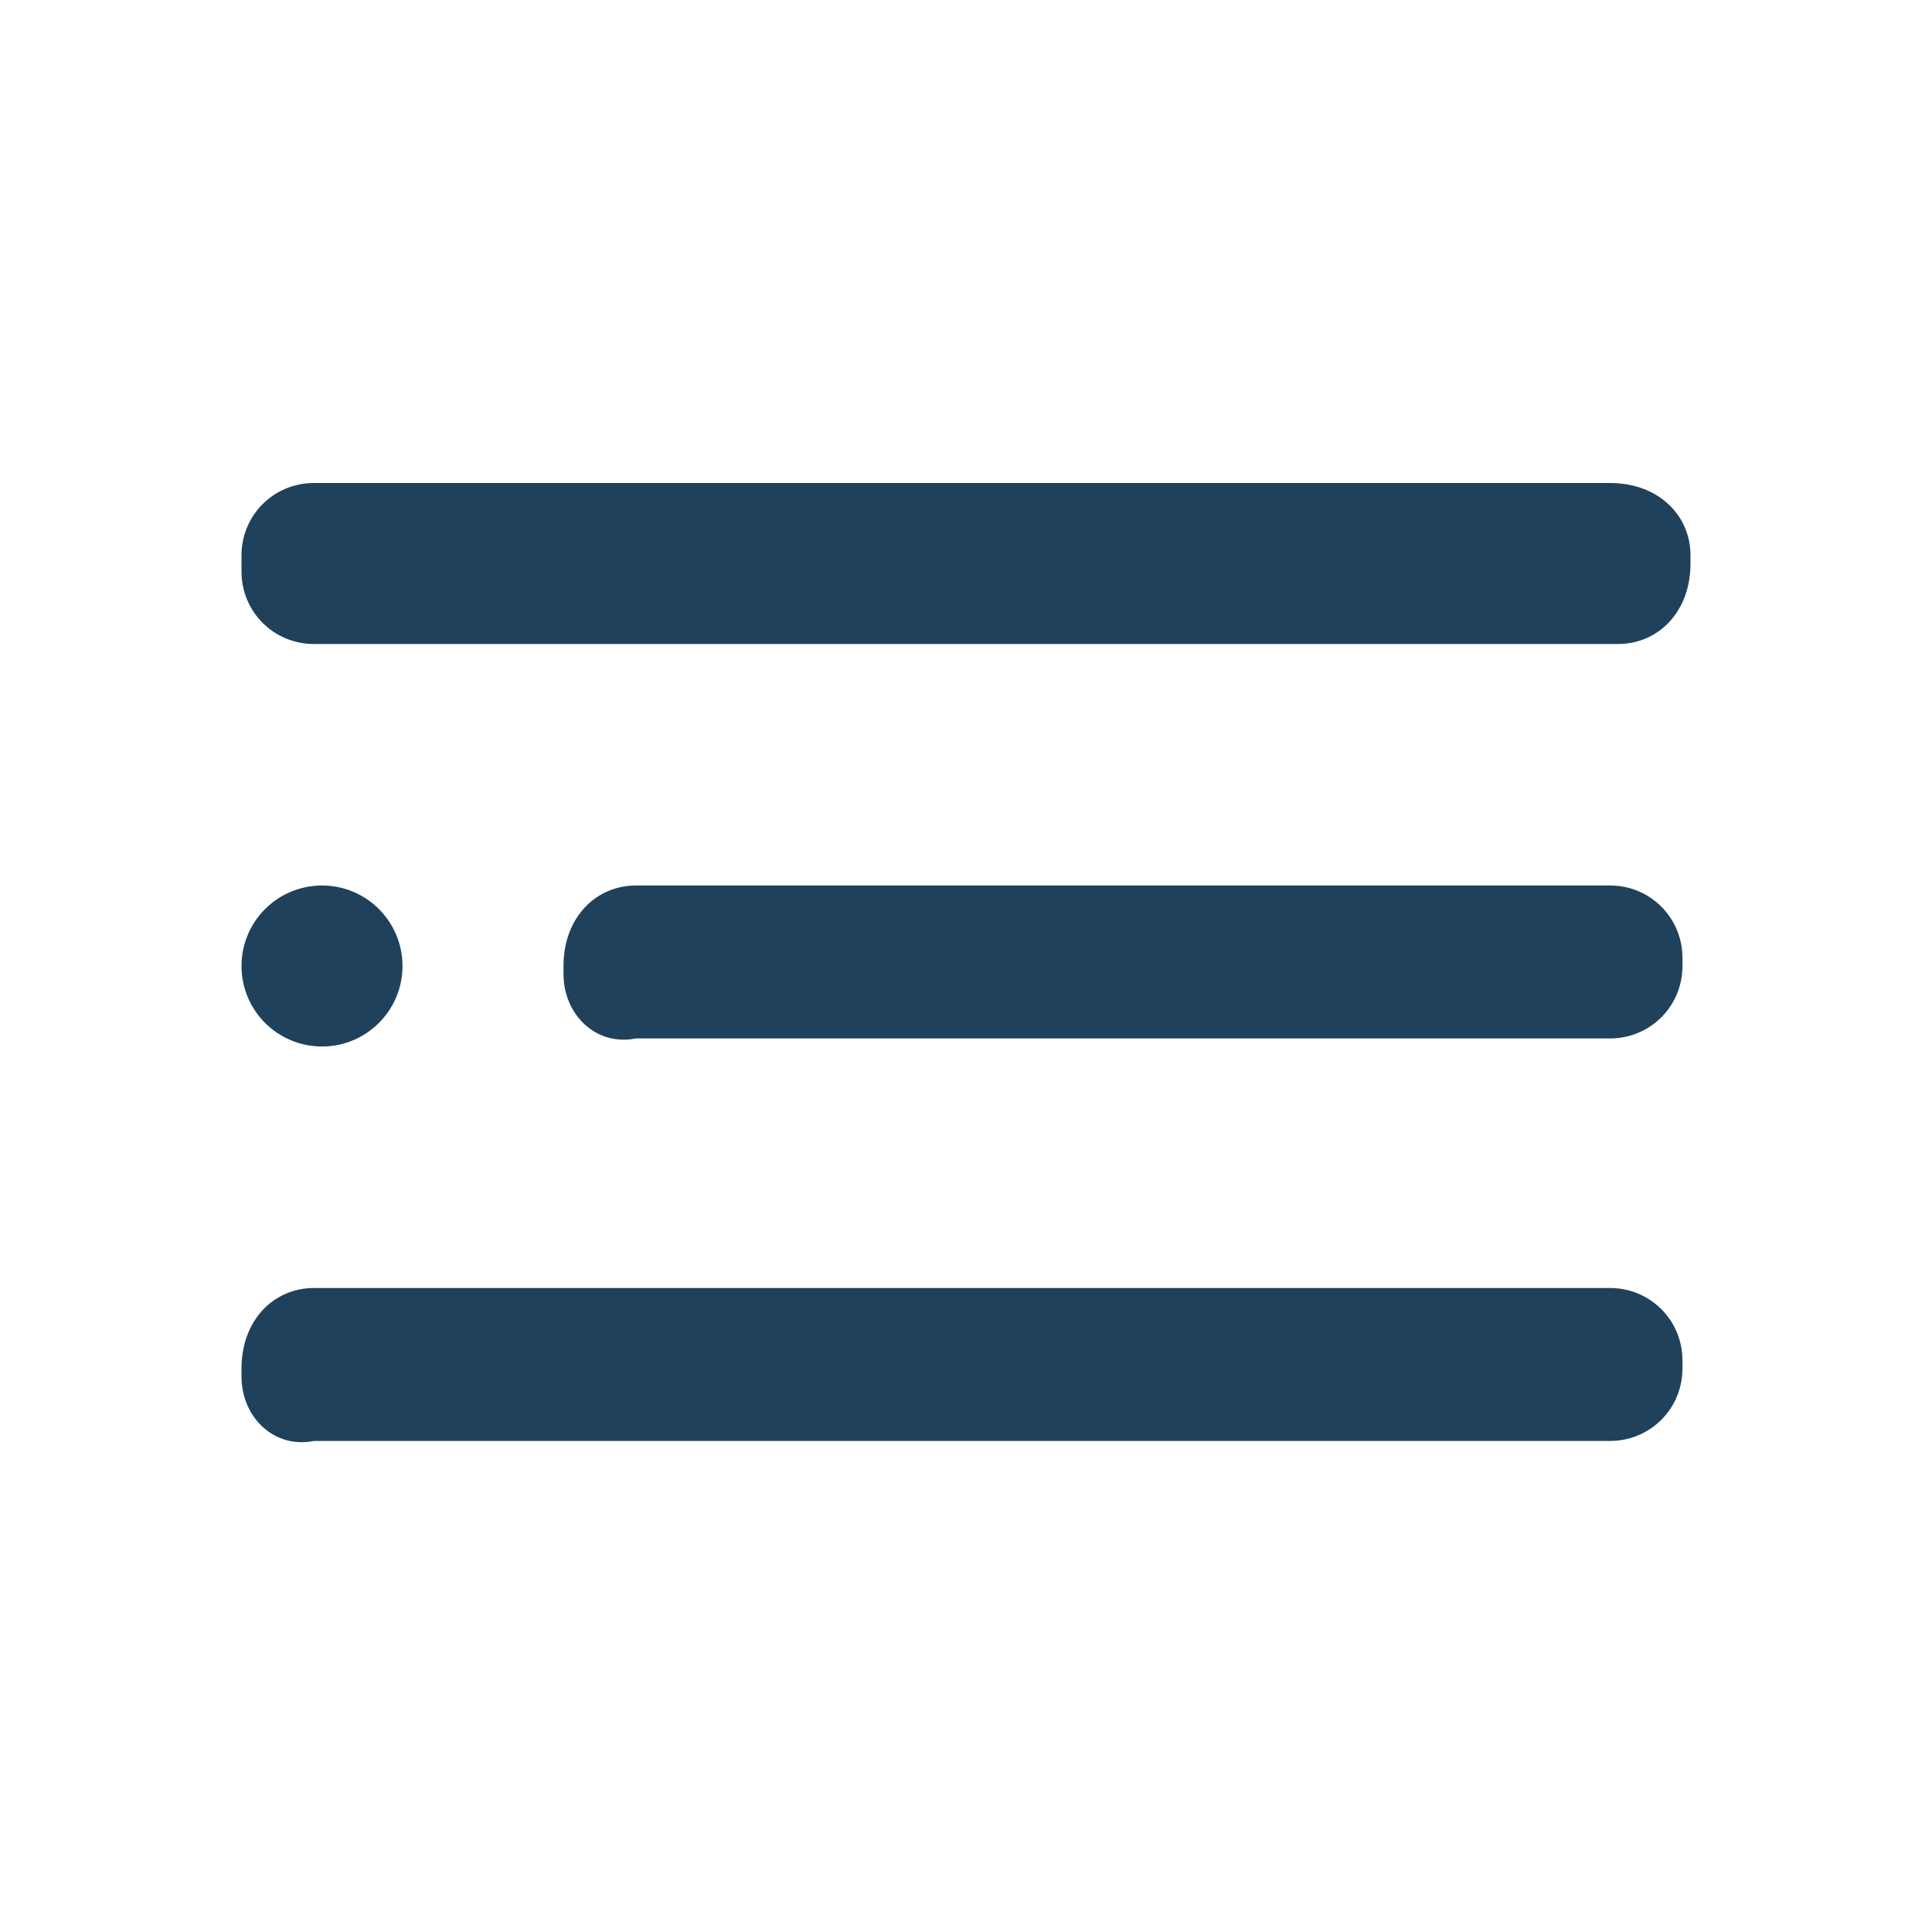
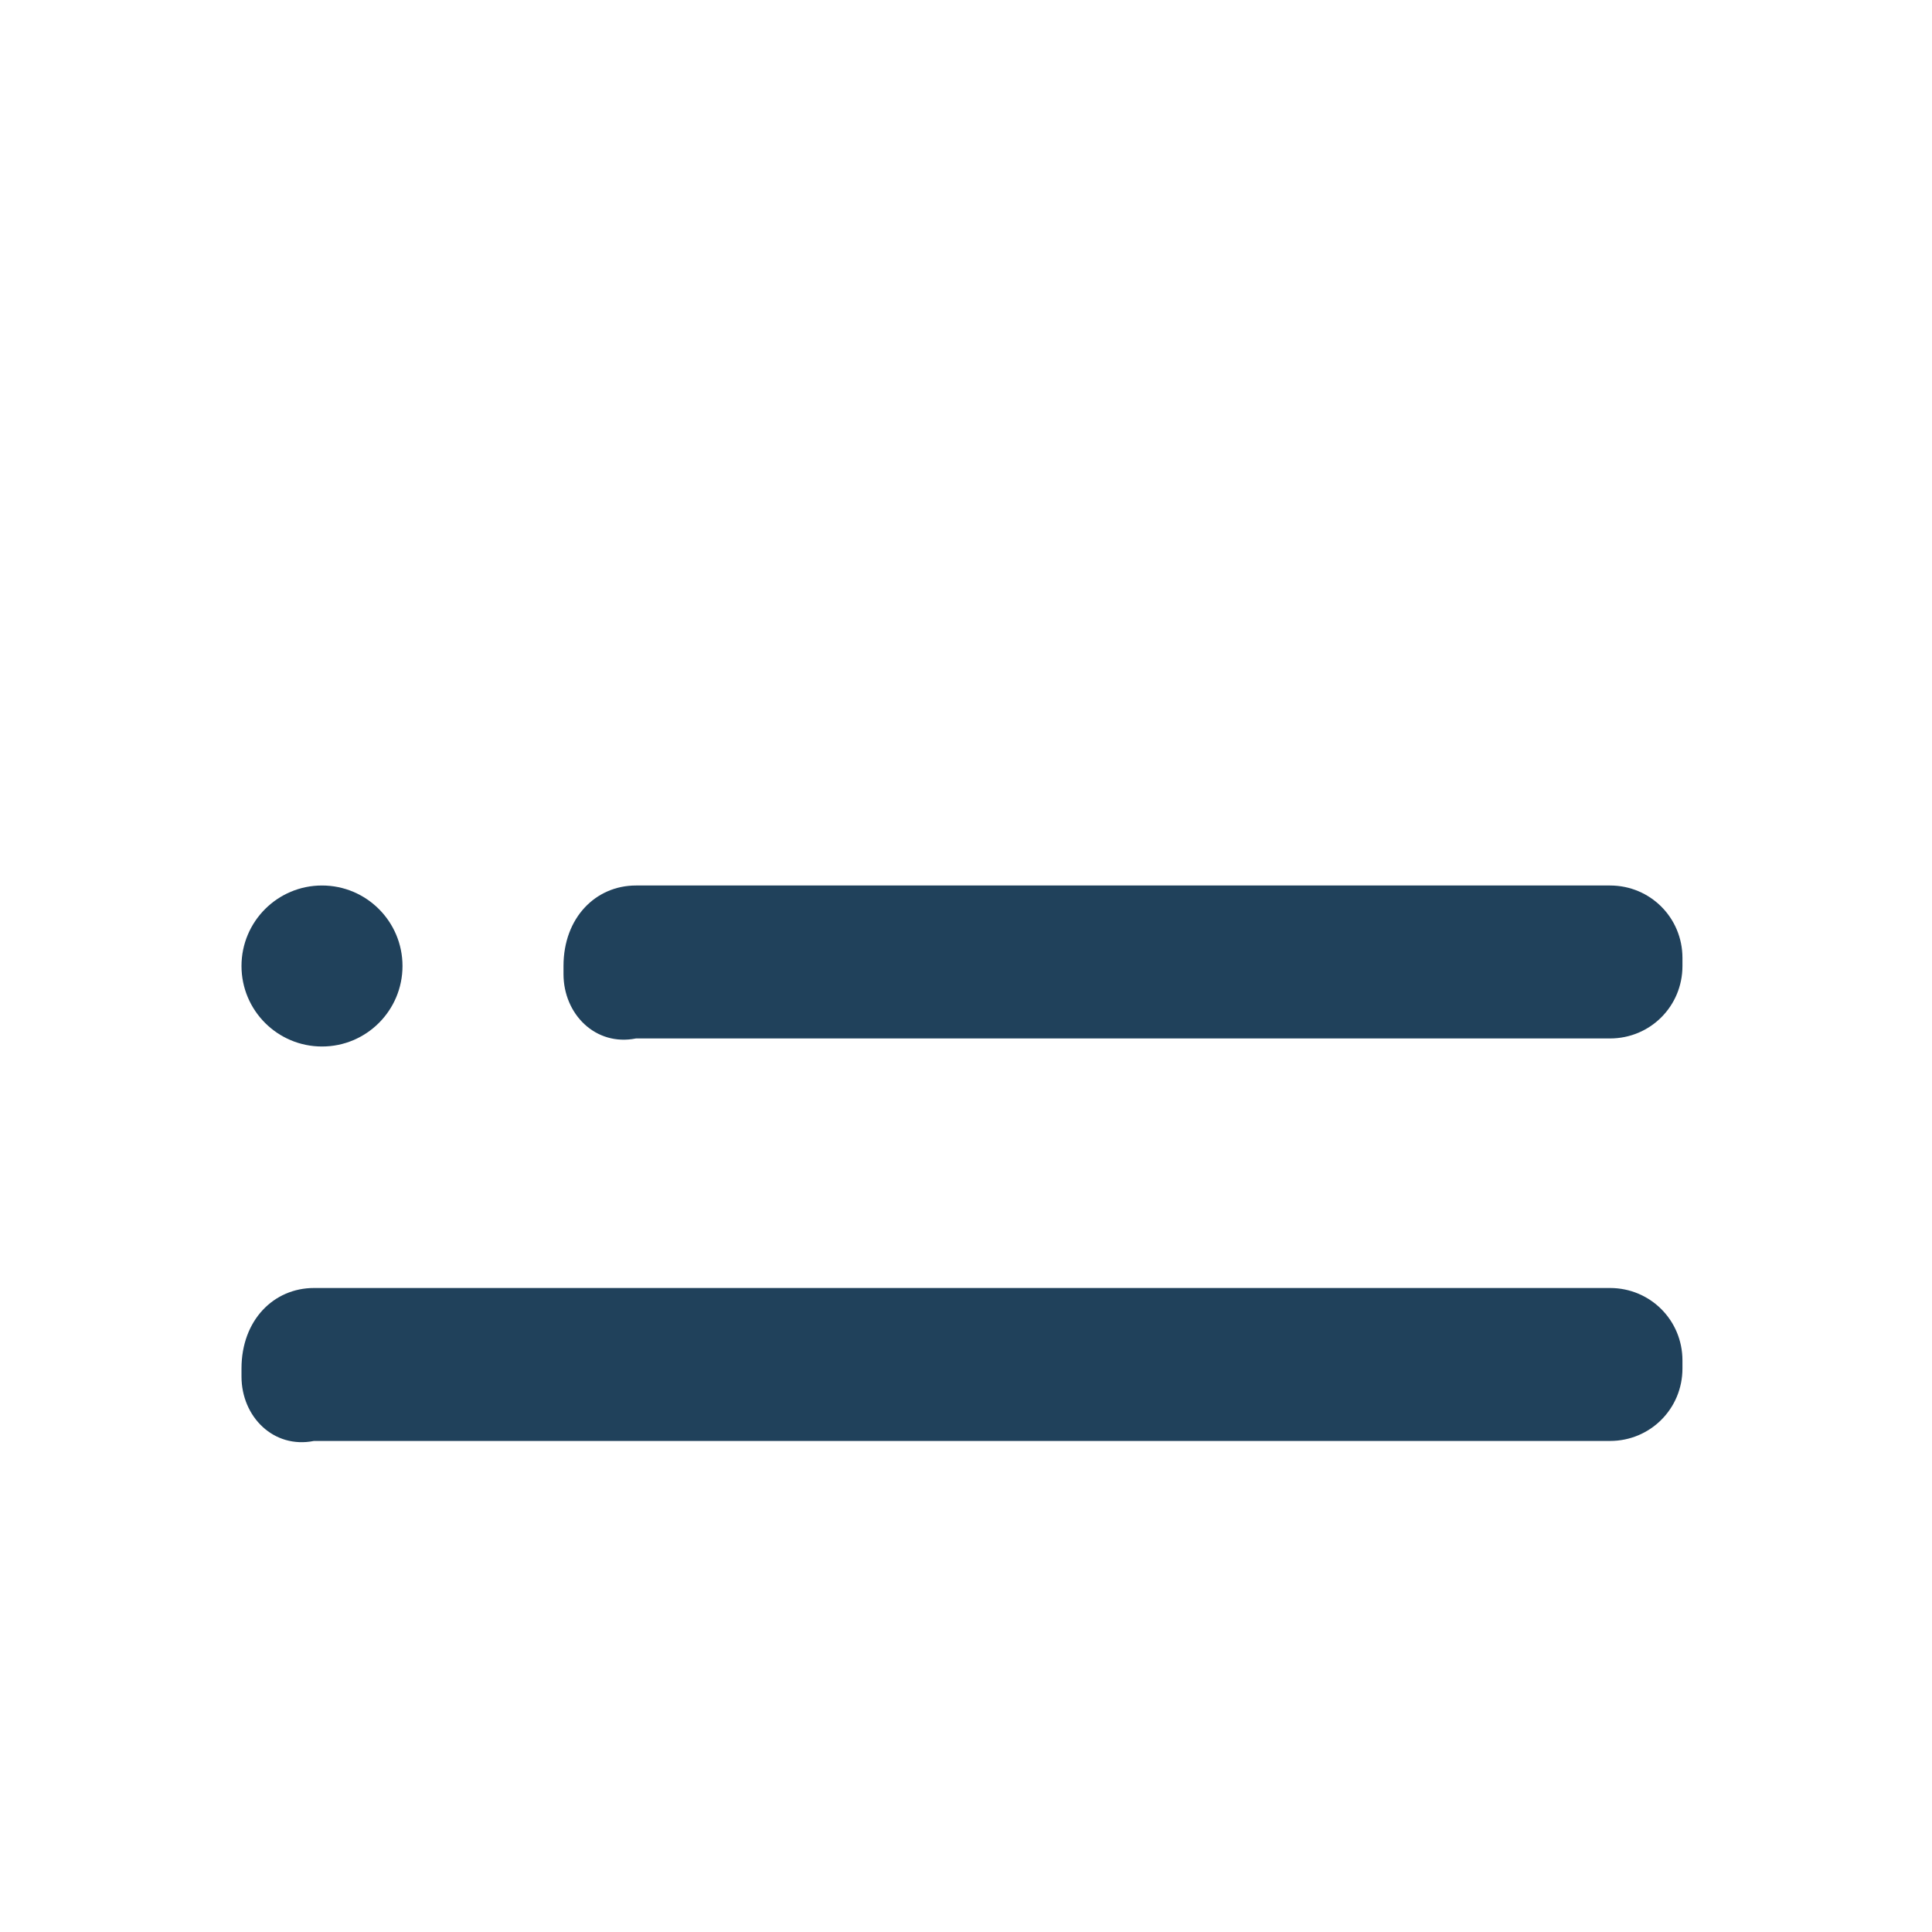
<svg xmlns="http://www.w3.org/2000/svg" id="Livello_1" x="0px" y="0px" viewBox="0 0 24 24" style="enable-background:new 0 0 24 24;" xml:space="preserve">
  <style type="text/css">	.st0{fill:#20415B;}</style>
  <g>
    <g>
      <circle class="st0" cx="4" cy="12" r="1" />
      <path class="st0" d="M7.9,11h12.1c0.5,0,0.9,0.4,0.9,0.9v0.1c0,0.5-0.4,0.9-0.9,0.9H7.9C7.4,13,7,12.6,7,12.1v-0.1   C7,11.4,7.4,11,7.9,11z" />
      <path class="st0" d="M3.9,16h16.1c0.5,0,0.9,0.4,0.9,0.9v0.1c0,0.5-0.4,0.9-0.9,0.9H3.9C3.4,18,3,17.6,3,17.1v-0.1   C3,16.4,3.4,16,3.9,16z" />
-       <path class="st0" d="M3.9,6h16.1C20.6,6,21,6.4,21,6.9v0.1C21,7.6,20.6,8,20.1,8H3.9C3.4,8,3,7.6,3,7.1V6.9C3,6.4,3.4,6,3.9,6z" />
    </g>
  </g>
</svg>